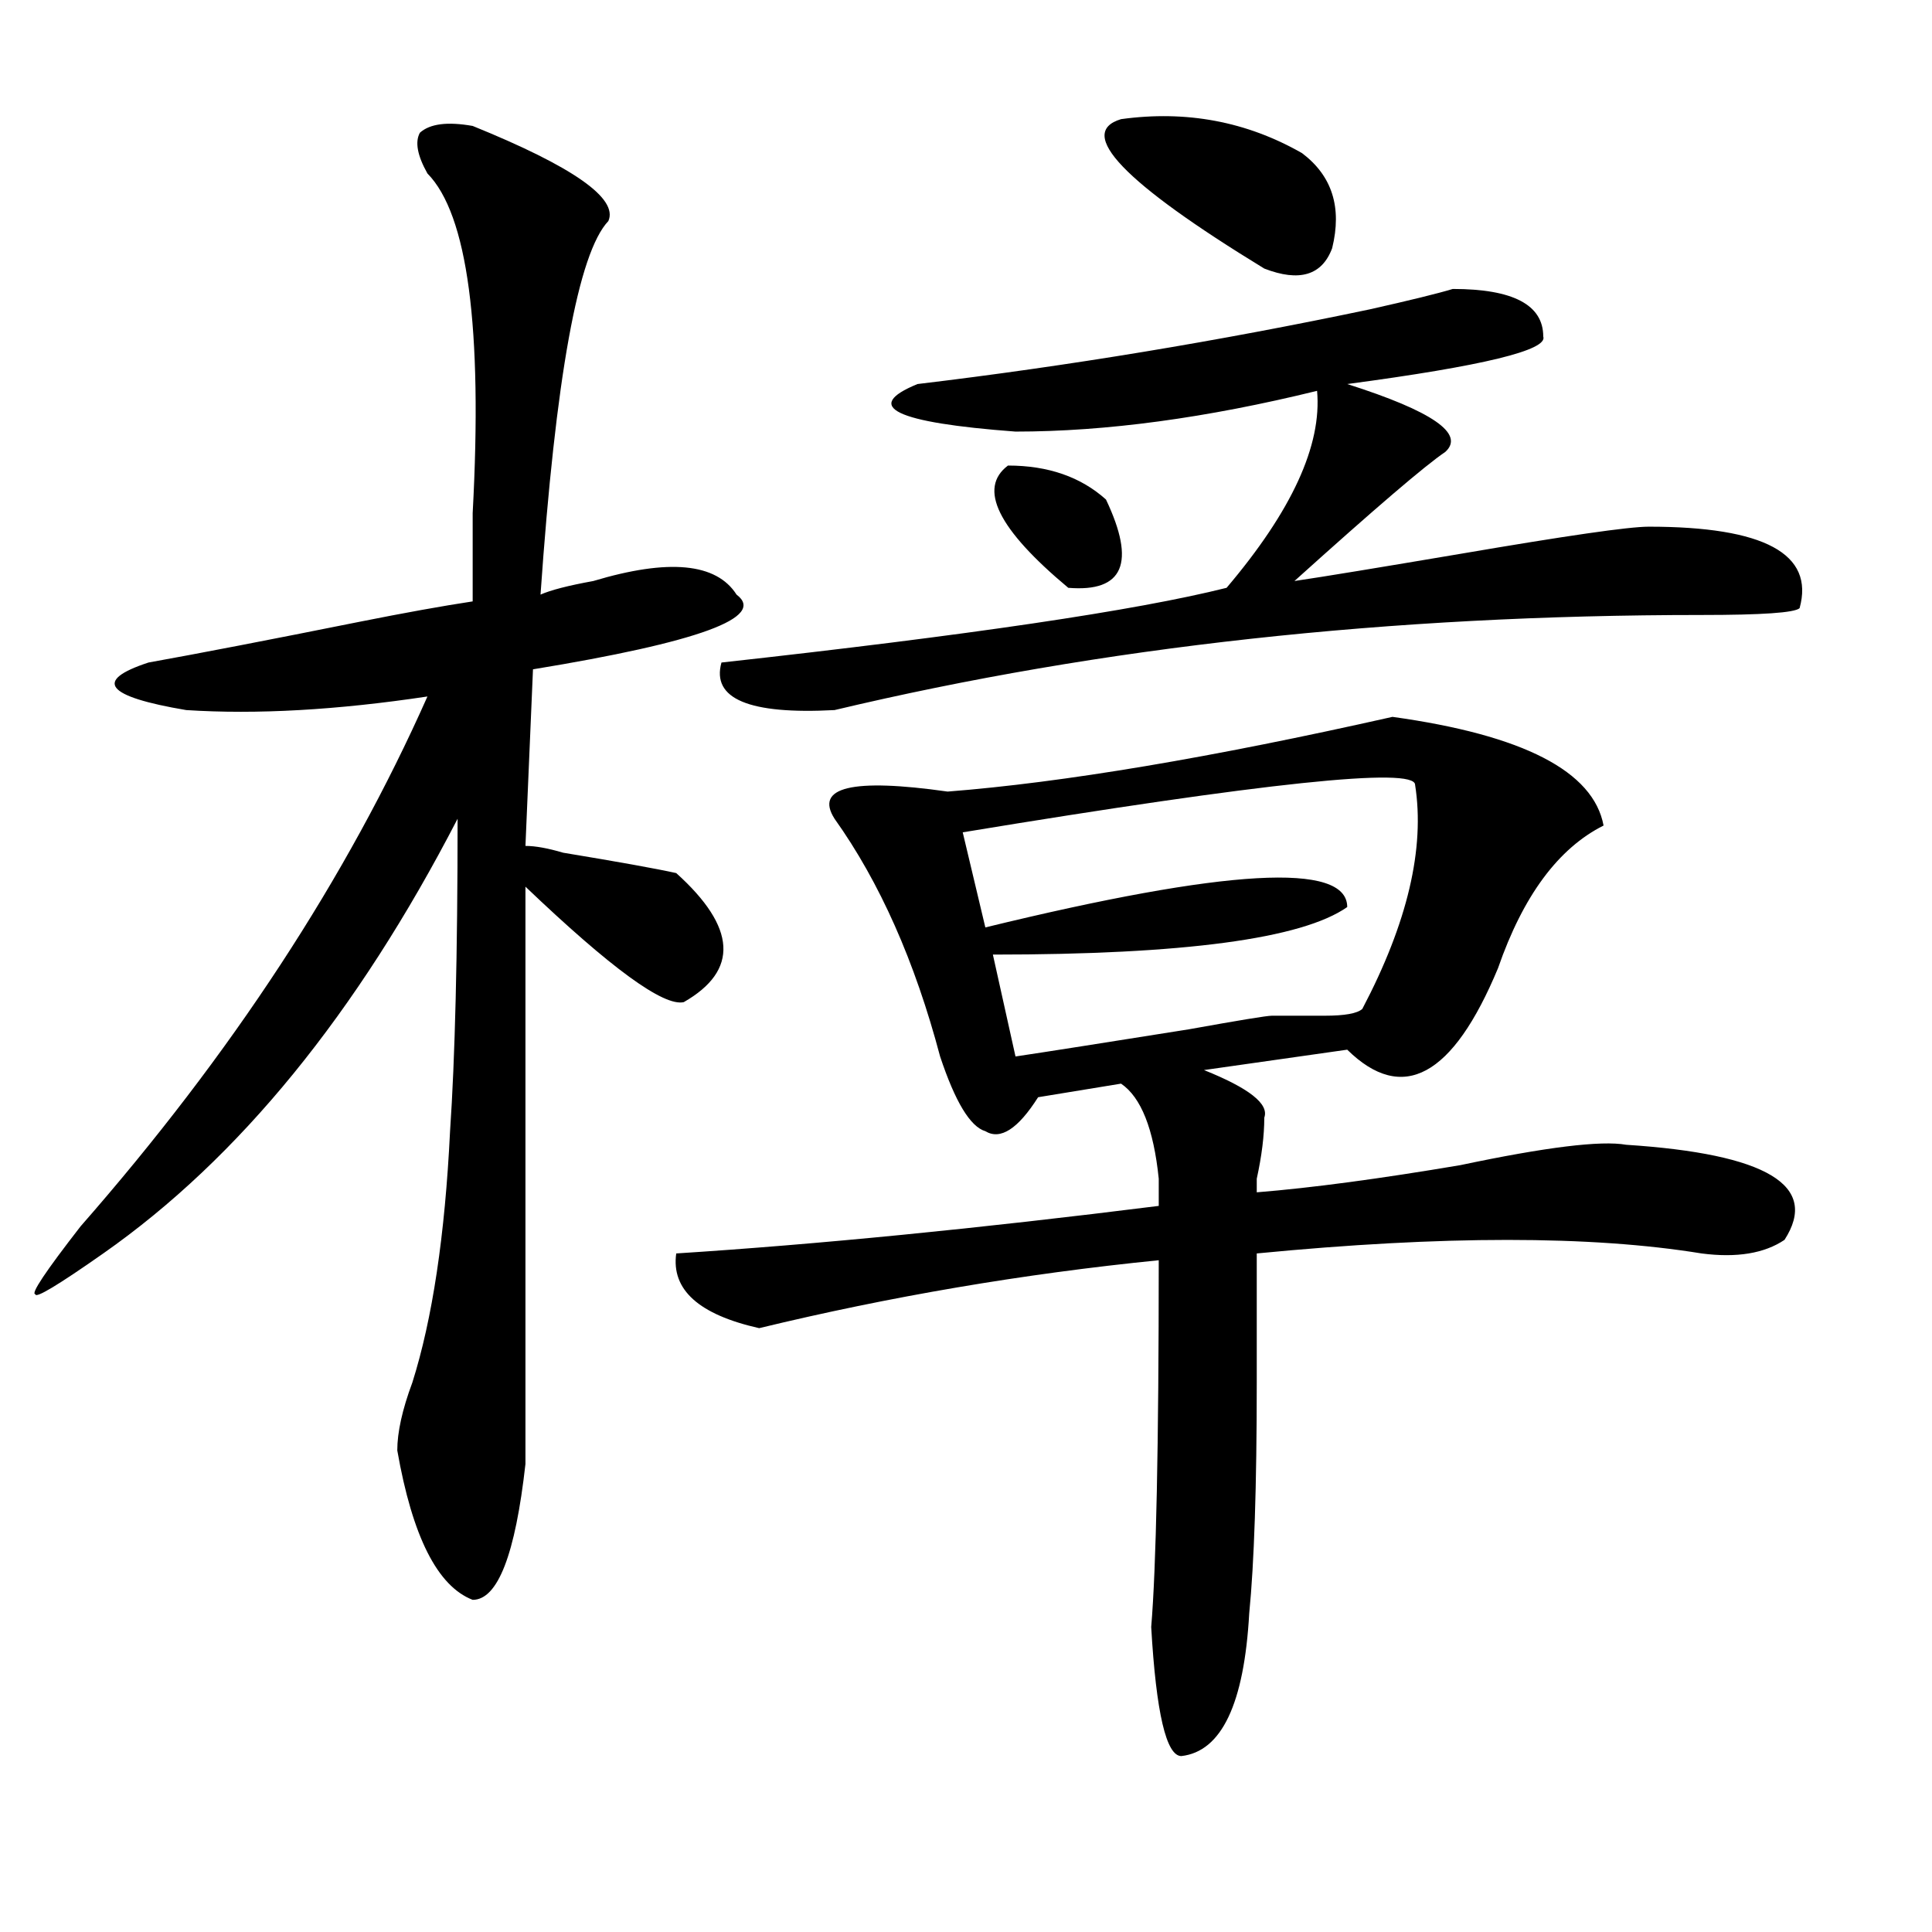
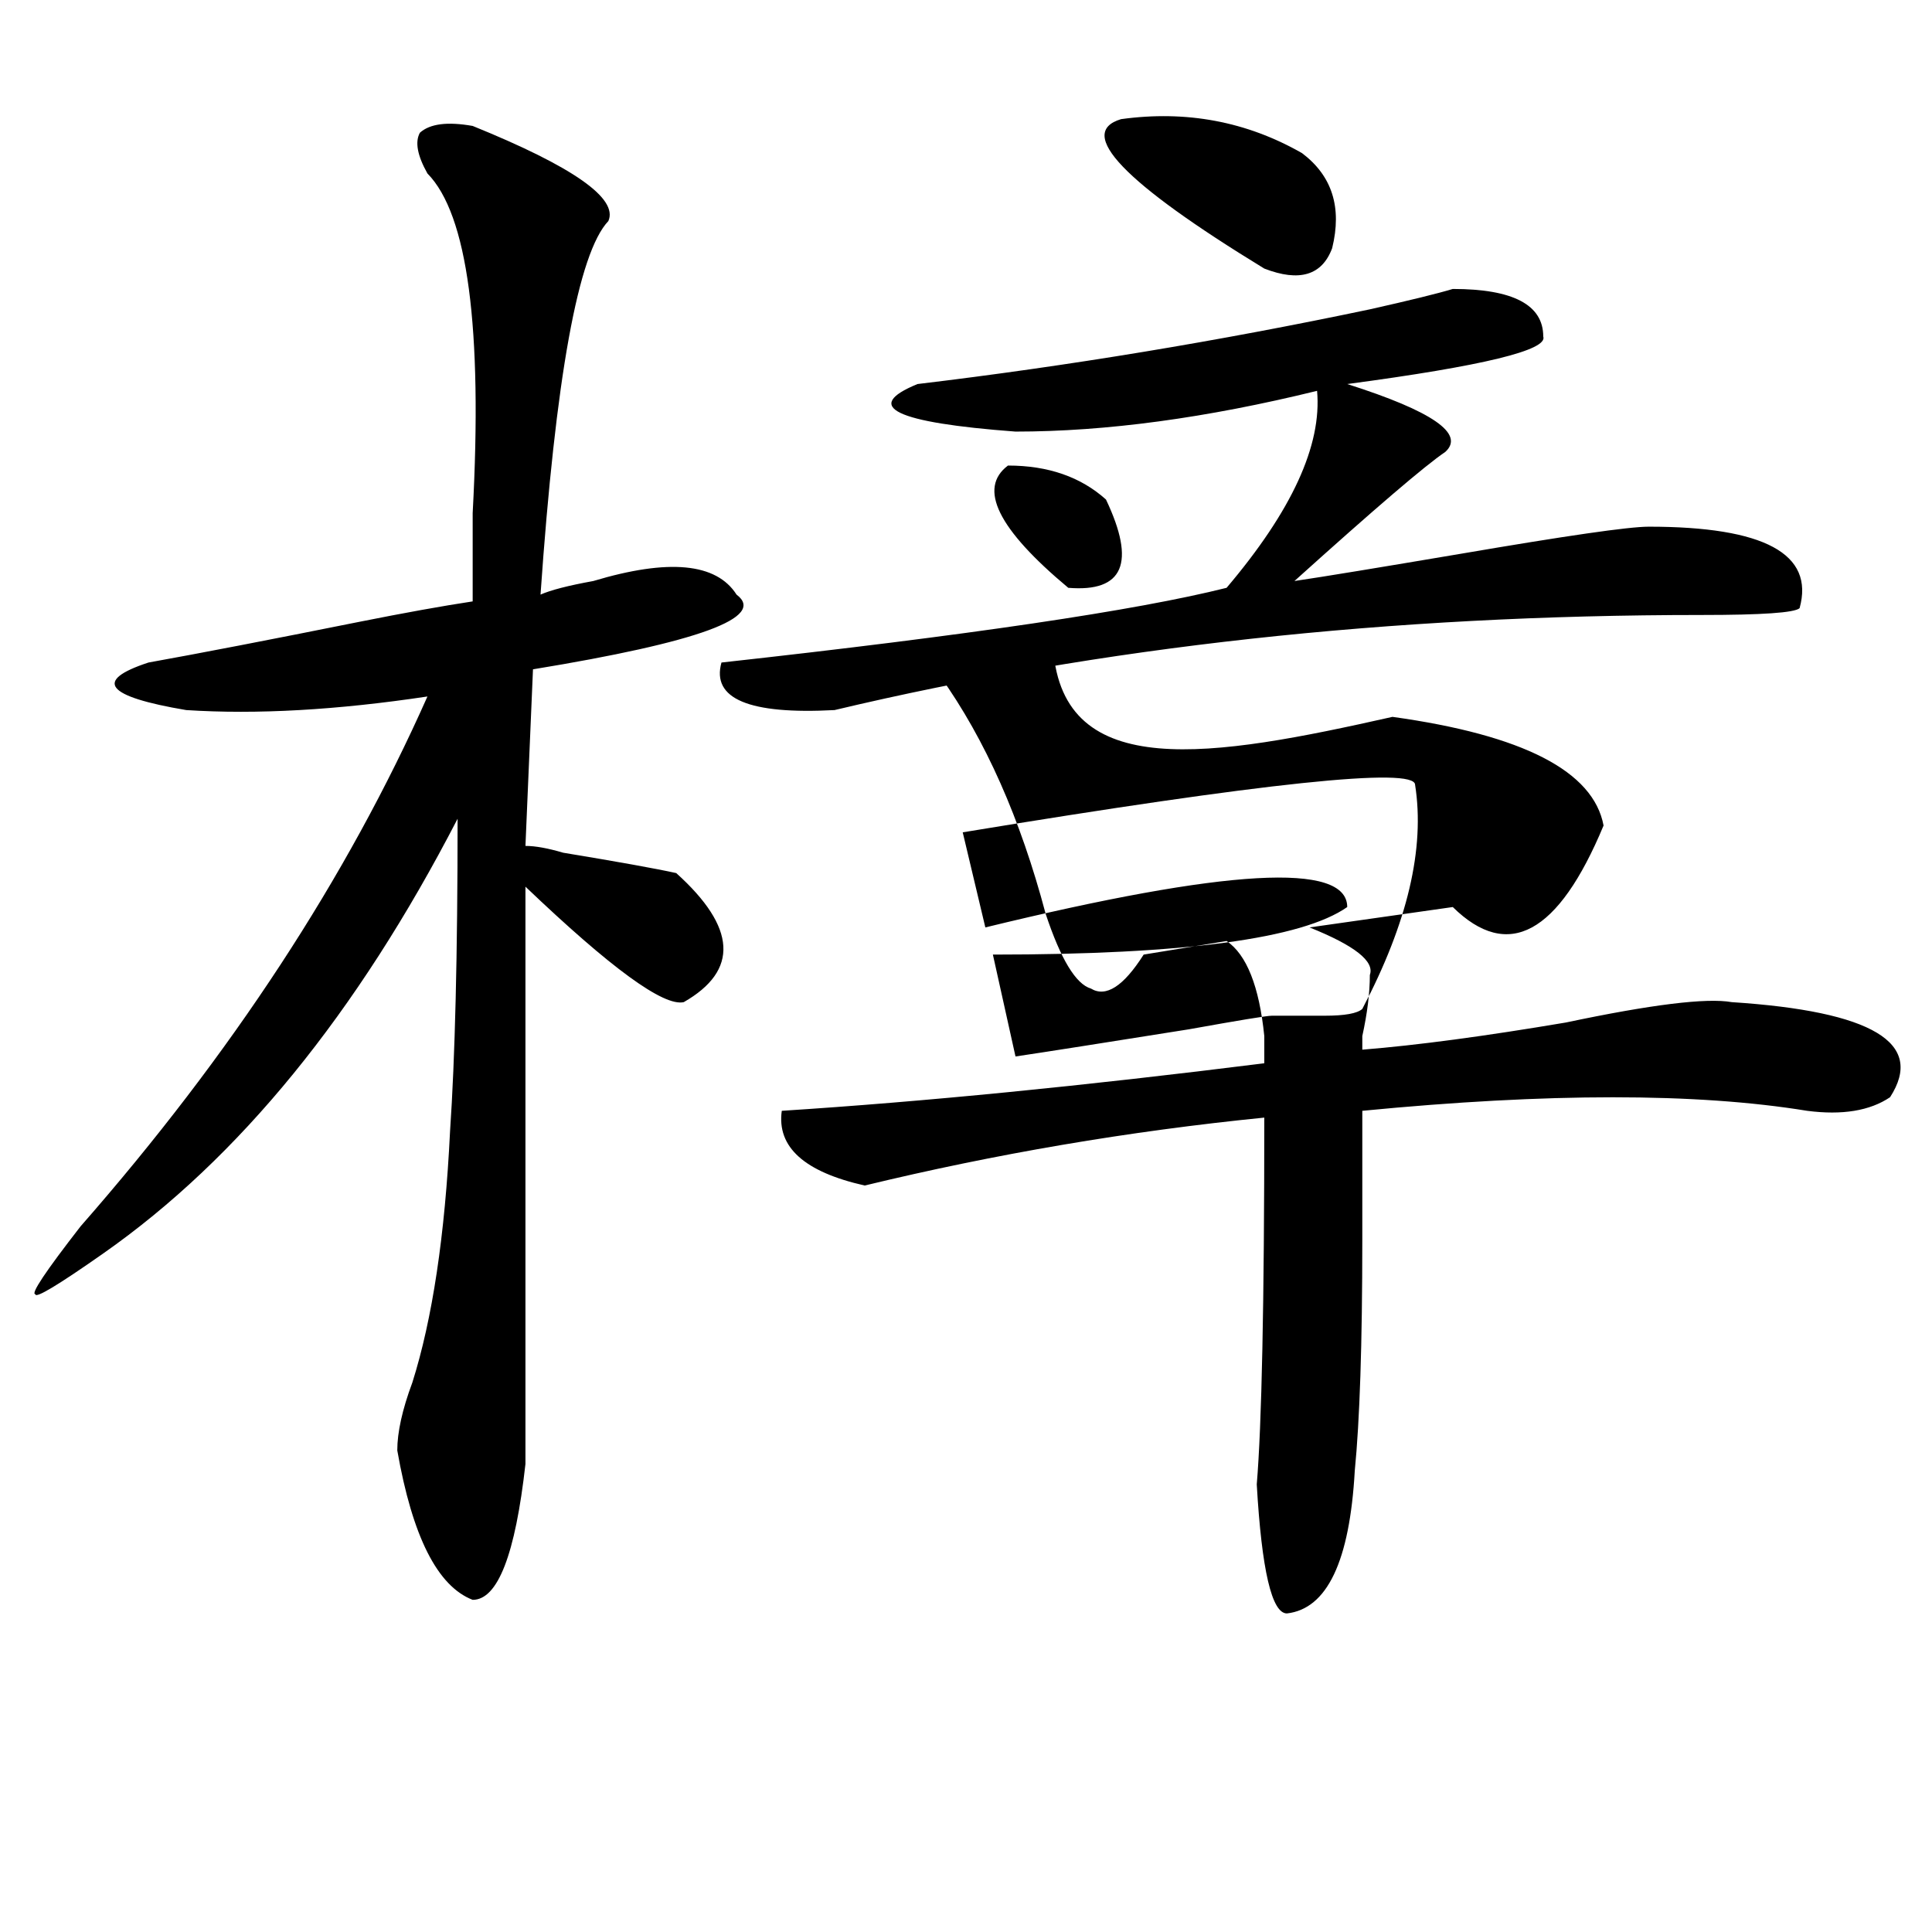
<svg xmlns="http://www.w3.org/2000/svg" version="1.1" id="图层_1" x="0px" y="0px" width="1000px" height="1000px" viewBox="0 0 1000 1000" enable-background="new 0 0 1000 1000" xml:space="preserve">
-   <path d="M244.652,65.188c52.011,21.094,75.425,37.519,70.242,49.219c-15.609,16.425-27.316,80.859-35.121,193.359  c5.183-2.307,14.268-4.669,27.316-7.031c39.023-11.7,63.718-9.338,74.145,7.031c15.609,11.756-19.512,24.609-105.363,38.672  l-3.902,91.406c5.183,0,11.707,1.209,19.512,3.516c28.597,4.725,48.108,8.24,58.535,10.547  c31.219,28.125,32.499,50.428,3.902,66.797c-10.427,2.362-37.743-17.578-81.949-59.766c0,98.438,0,198.084,0,298.828  c-5.244,46.856-14.329,70.313-27.316,70.313c-18.231-7.031-31.219-32.794-39.023-77.344c0-9.338,2.561-21.094,7.805-35.156  c10.365-32.794,16.89-76.135,19.512-130.078c2.561-37.463,3.902-91.406,3.902-161.719c-52.072,100.8-113.168,175.781-183.41,225  c-23.414,16.425-35.121,23.456-35.121,21.094c-2.622,0,5.183-11.7,23.414-35.156c78.047-89.044,137.862-180.45,179.508-274.219  c-46.828,7.031-88.474,9.394-124.875,7.031c-41.646-7.031-48.17-15.216-19.512-24.609c25.975-4.669,62.438-11.7,109.266-21.094  c23.414-4.669,42.926-8.185,58.535-10.547c0-9.338,0-24.609,0-45.703c5.183-96.075-2.622-154.688-23.414-175.781  c-5.244-9.338-6.524-16.369-3.902-21.094C222.519,64.034,231.604,62.881,244.652,65.188z M720.738,371.047  c67.62,9.394,104.021,28.125,109.266,56.25c-23.414,11.756-41.646,36.365-54.633,73.828c-23.414,56.25-49.45,70.313-78.047,42.188  l-74.145,10.547c23.414,9.394,33.779,17.578,31.219,24.609c0,9.394-1.342,19.94-3.902,31.641v7.031  c28.597-2.307,63.718-7.031,105.363-14.063c44.206-9.338,72.803-12.854,85.852-10.547c72.803,4.725,100.119,21.094,81.949,49.219  c-10.427,7.031-24.756,9.394-42.926,7.031c-57.255-9.338-134.021-9.338-230.238,0v66.797c0,53.943-1.342,93.713-3.902,119.531  c-2.622,46.856-14.329,71.466-35.121,73.828c-7.805,0-13.049-22.303-15.609-66.797c2.561-30.487,3.902-93.713,3.902-189.844  c-70.242,7.031-139.204,18.787-206.824,35.156c-31.219-7.031-45.548-19.885-42.926-38.672  c72.803-4.669,156.094-12.854,249.75-24.609c0-2.307,0-7.031,0-14.063c-2.622-25.763-9.146-42.188-19.512-49.219l-42.926,7.031  c-10.427,16.425-19.512,22.303-27.316,17.578c-7.805-2.307-15.609-15.216-23.414-38.672  c-13.049-49.219-31.219-90.197-54.633-123.047c-10.427-16.369,9.085-21.094,58.535-14.063  C550.315,405.05,627.082,392.141,720.738,371.047z M751.957,149.563c31.219,0,46.828,8.24,46.828,24.609  c2.561,7.031-31.219,15.271-101.461,24.609c44.206,14.063,61.096,25.818,50.73,35.156c-10.427,7.031-36.463,29.334-78.047,66.797  c15.609-2.307,44.206-7.031,85.852-14.063c54.633-9.338,87.132-14.063,97.559-14.063c59.815,0,85.852,14.063,78.047,42.188  c-2.622,2.362-19.512,3.516-50.73,3.516c-161.338,0-310.907,16.425-448.77,49.219c-44.268,2.362-63.779-5.822-58.535-24.609  c127.436-14.063,214.629-26.916,261.457-38.672c33.779-39.825,49.389-73.828,46.828-101.953  c-57.255,14.063-109.266,21.094-156.094,21.094c-62.438-4.669-79.389-12.854-50.73-24.609  c78.047-9.338,156.094-22.247,234.141-38.672C729.823,155.44,744.152,151.925,751.957,149.563z M732.445,406.203  c0-9.338-78.047-1.153-234.141,24.609l11.707,49.219c124.875-30.432,187.313-33.947,187.313-10.547  c-23.414,16.425-84.571,24.609-183.41,24.609l11.707,52.734c15.609-2.307,45.486-7.031,89.754-14.063  c25.975-4.669,40.304-7.031,42.926-7.031c7.805,0,16.89,0,27.316,0c10.365,0,16.89-1.153,19.512-3.516  C728.543,477.725,737.628,439.053,732.445,406.203z M521.719,240.969c20.792,0,37.682,5.878,50.73,17.578  c15.609,32.85,9.085,48.065-19.512,45.703C516.475,273.818,506.109,252.725,521.719,240.969z M580.254,61.672  c33.779-4.669,64.998,1.209,93.656,17.578c15.609,11.756,20.792,28.125,15.609,49.219c-5.244,14.063-16.951,17.578-35.121,10.547  C581.534,94.521,556.84,68.703,580.254,61.672z" />
+   <path d="M244.652,65.188c52.011,21.094,75.425,37.519,70.242,49.219c-15.609,16.425-27.316,80.859-35.121,193.359  c5.183-2.307,14.268-4.669,27.316-7.031c39.023-11.7,63.718-9.338,74.145,7.031c15.609,11.756-19.512,24.609-105.363,38.672  l-3.902,91.406c5.183,0,11.707,1.209,19.512,3.516c28.597,4.725,48.108,8.24,58.535,10.547  c31.219,28.125,32.499,50.428,3.902,66.797c-10.427,2.362-37.743-17.578-81.949-59.766c0,98.438,0,198.084,0,298.828  c-5.244,46.856-14.329,70.313-27.316,70.313c-18.231-7.031-31.219-32.794-39.023-77.344c0-9.338,2.561-21.094,7.805-35.156  c10.365-32.794,16.89-76.135,19.512-130.078c2.561-37.463,3.902-91.406,3.902-161.719c-52.072,100.8-113.168,175.781-183.41,225  c-23.414,16.425-35.121,23.456-35.121,21.094c-2.622,0,5.183-11.7,23.414-35.156c78.047-89.044,137.862-180.45,179.508-274.219  c-46.828,7.031-88.474,9.394-124.875,7.031c-41.646-7.031-48.17-15.216-19.512-24.609c25.975-4.669,62.438-11.7,109.266-21.094  c23.414-4.669,42.926-8.185,58.535-10.547c0-9.338,0-24.609,0-45.703c5.183-96.075-2.622-154.688-23.414-175.781  c-5.244-9.338-6.524-16.369-3.902-21.094C222.519,64.034,231.604,62.881,244.652,65.188z M720.738,371.047  c67.62,9.394,104.021,28.125,109.266,56.25c-23.414,56.25-49.45,70.313-78.047,42.188  l-74.145,10.547c23.414,9.394,33.779,17.578,31.219,24.609c0,9.394-1.342,19.94-3.902,31.641v7.031  c28.597-2.307,63.718-7.031,105.363-14.063c44.206-9.338,72.803-12.854,85.852-10.547c72.803,4.725,100.119,21.094,81.949,49.219  c-10.427,7.031-24.756,9.394-42.926,7.031c-57.255-9.338-134.021-9.338-230.238,0v66.797c0,53.943-1.342,93.713-3.902,119.531  c-2.622,46.856-14.329,71.466-35.121,73.828c-7.805,0-13.049-22.303-15.609-66.797c2.561-30.487,3.902-93.713,3.902-189.844  c-70.242,7.031-139.204,18.787-206.824,35.156c-31.219-7.031-45.548-19.885-42.926-38.672  c72.803-4.669,156.094-12.854,249.75-24.609c0-2.307,0-7.031,0-14.063c-2.622-25.763-9.146-42.188-19.512-49.219l-42.926,7.031  c-10.427,16.425-19.512,22.303-27.316,17.578c-7.805-2.307-15.609-15.216-23.414-38.672  c-13.049-49.219-31.219-90.197-54.633-123.047c-10.427-16.369,9.085-21.094,58.535-14.063  C550.315,405.05,627.082,392.141,720.738,371.047z M751.957,149.563c31.219,0,46.828,8.24,46.828,24.609  c2.561,7.031-31.219,15.271-101.461,24.609c44.206,14.063,61.096,25.818,50.73,35.156c-10.427,7.031-36.463,29.334-78.047,66.797  c15.609-2.307,44.206-7.031,85.852-14.063c54.633-9.338,87.132-14.063,97.559-14.063c59.815,0,85.852,14.063,78.047,42.188  c-2.622,2.362-19.512,3.516-50.73,3.516c-161.338,0-310.907,16.425-448.77,49.219c-44.268,2.362-63.779-5.822-58.535-24.609  c127.436-14.063,214.629-26.916,261.457-38.672c33.779-39.825,49.389-73.828,46.828-101.953  c-57.255,14.063-109.266,21.094-156.094,21.094c-62.438-4.669-79.389-12.854-50.73-24.609  c78.047-9.338,156.094-22.247,234.141-38.672C729.823,155.44,744.152,151.925,751.957,149.563z M732.445,406.203  c0-9.338-78.047-1.153-234.141,24.609l11.707,49.219c124.875-30.432,187.313-33.947,187.313-10.547  c-23.414,16.425-84.571,24.609-183.41,24.609l11.707,52.734c15.609-2.307,45.486-7.031,89.754-14.063  c25.975-4.669,40.304-7.031,42.926-7.031c7.805,0,16.89,0,27.316,0c10.365,0,16.89-1.153,19.512-3.516  C728.543,477.725,737.628,439.053,732.445,406.203z M521.719,240.969c20.792,0,37.682,5.878,50.73,17.578  c15.609,32.85,9.085,48.065-19.512,45.703C516.475,273.818,506.109,252.725,521.719,240.969z M580.254,61.672  c33.779-4.669,64.998,1.209,93.656,17.578c15.609,11.756,20.792,28.125,15.609,49.219c-5.244,14.063-16.951,17.578-35.121,10.547  C581.534,94.521,556.84,68.703,580.254,61.672z" />
</svg>